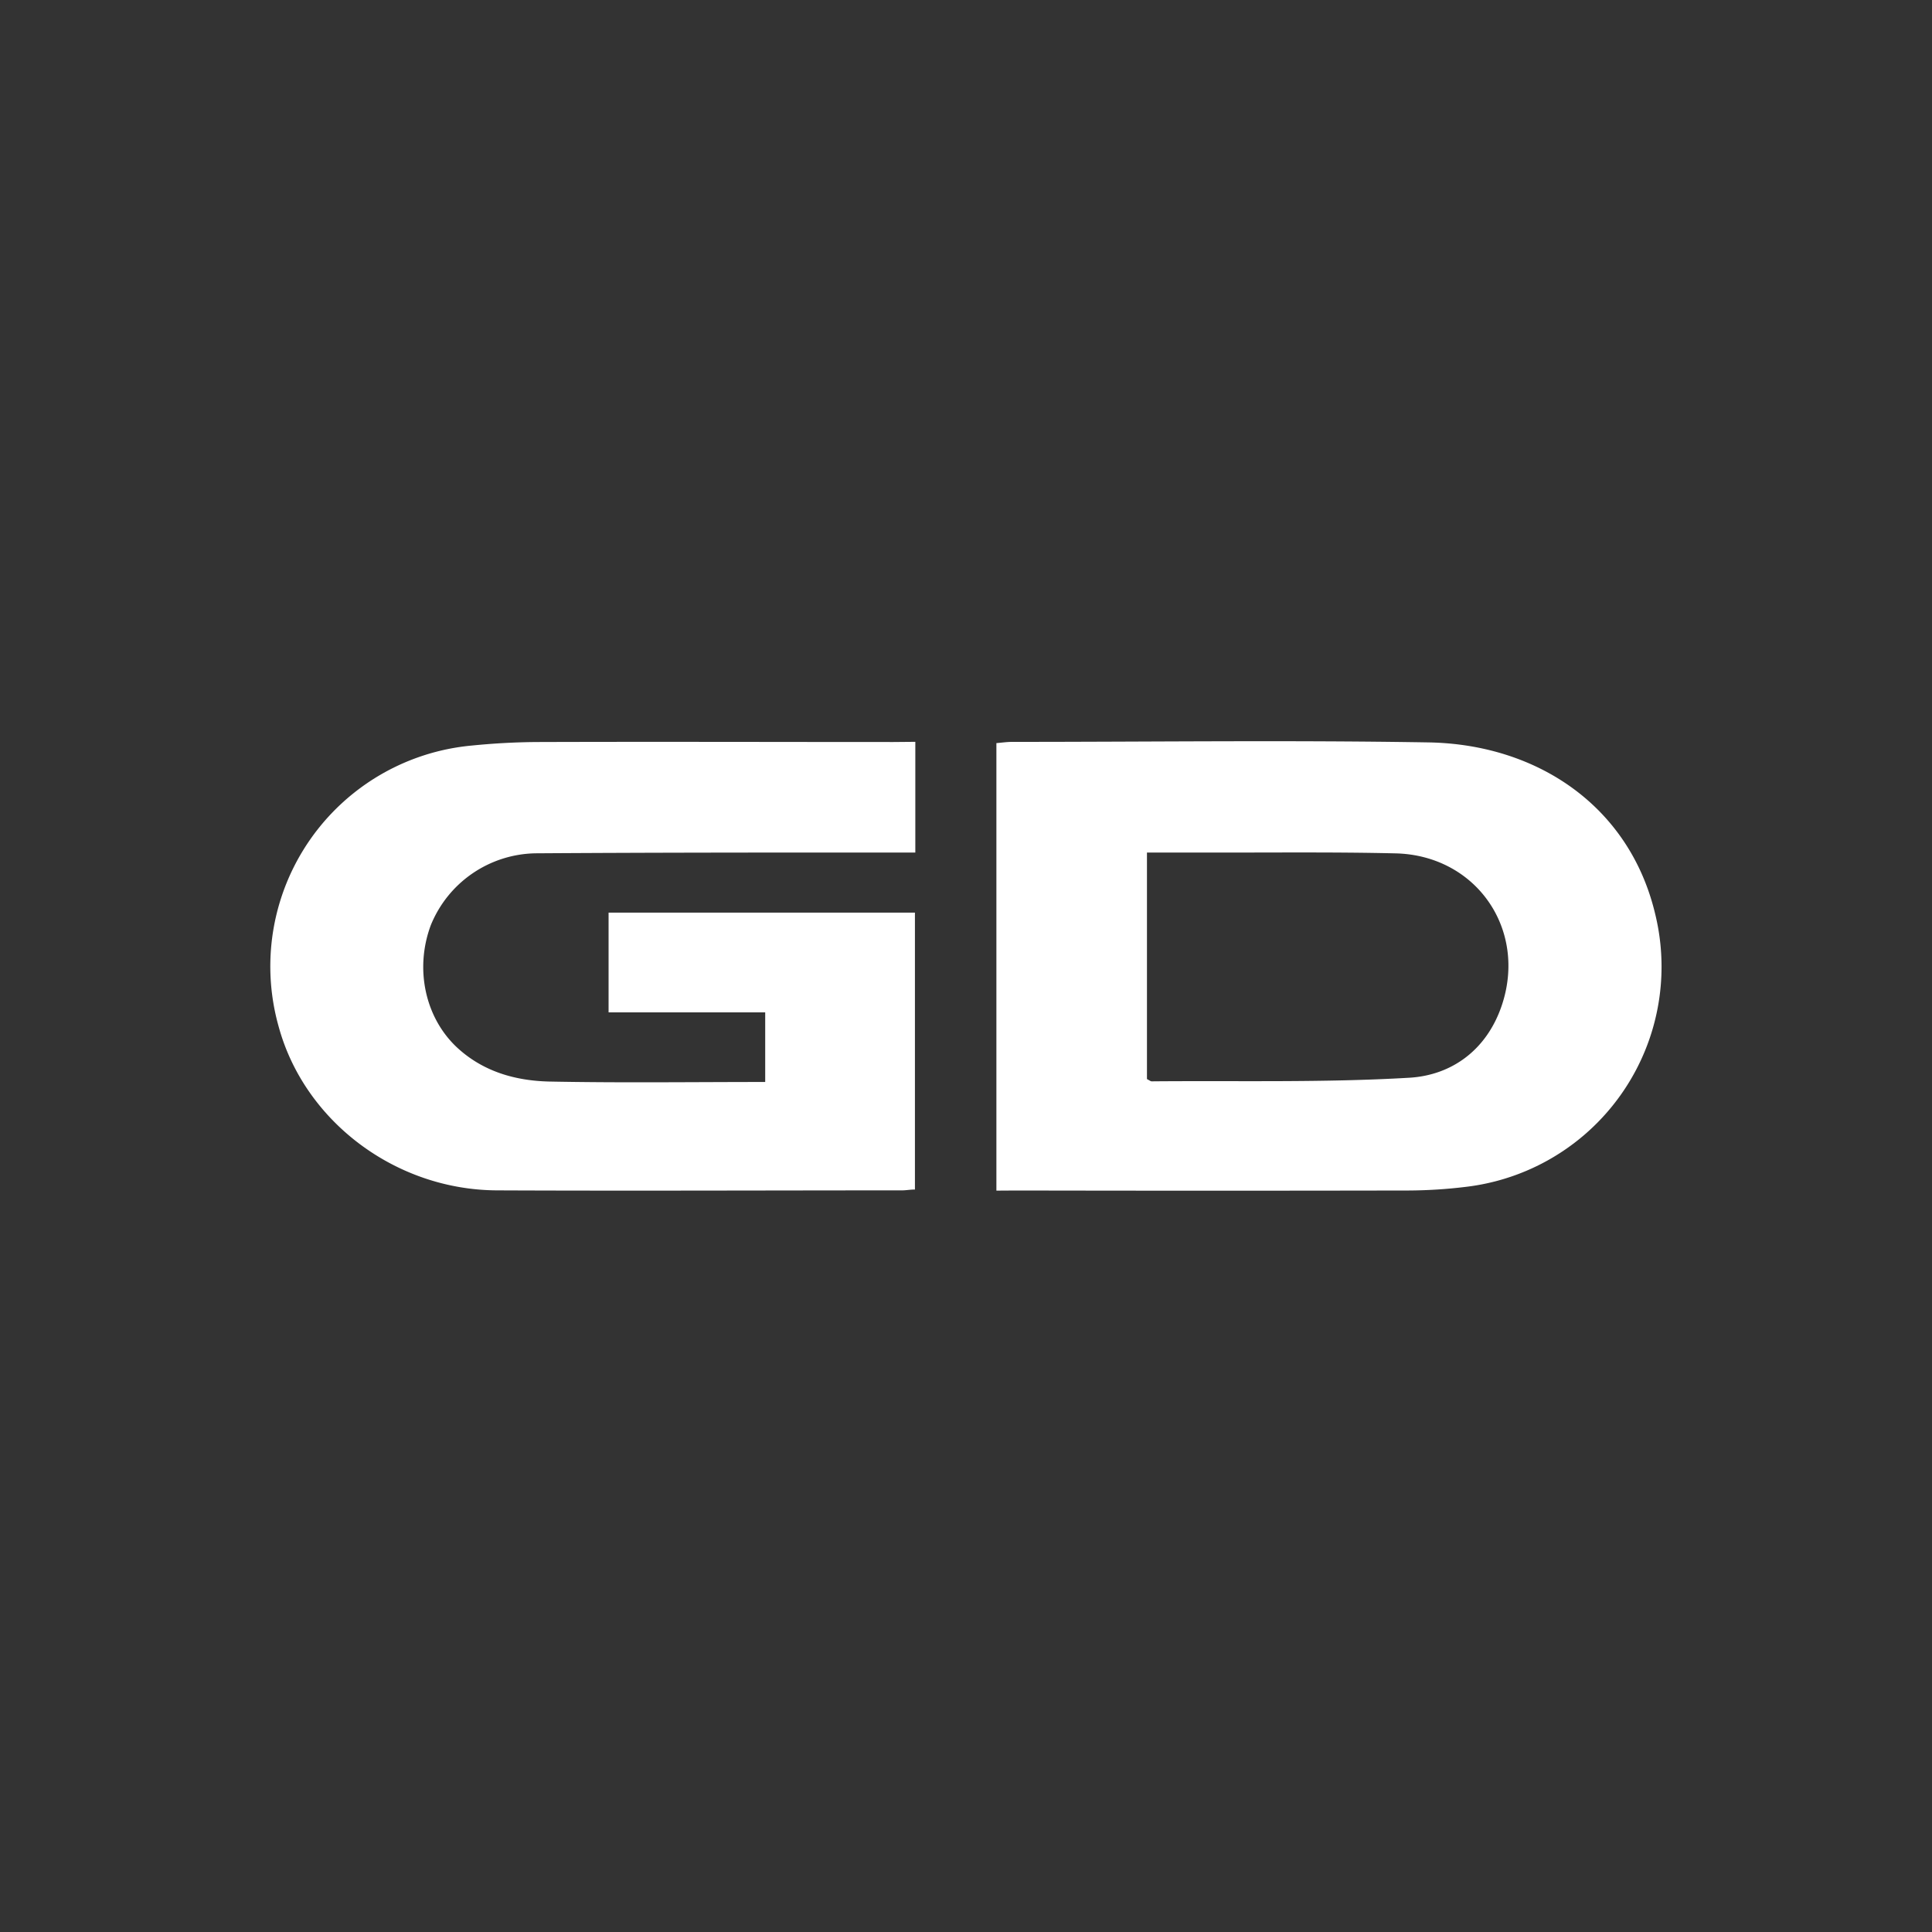
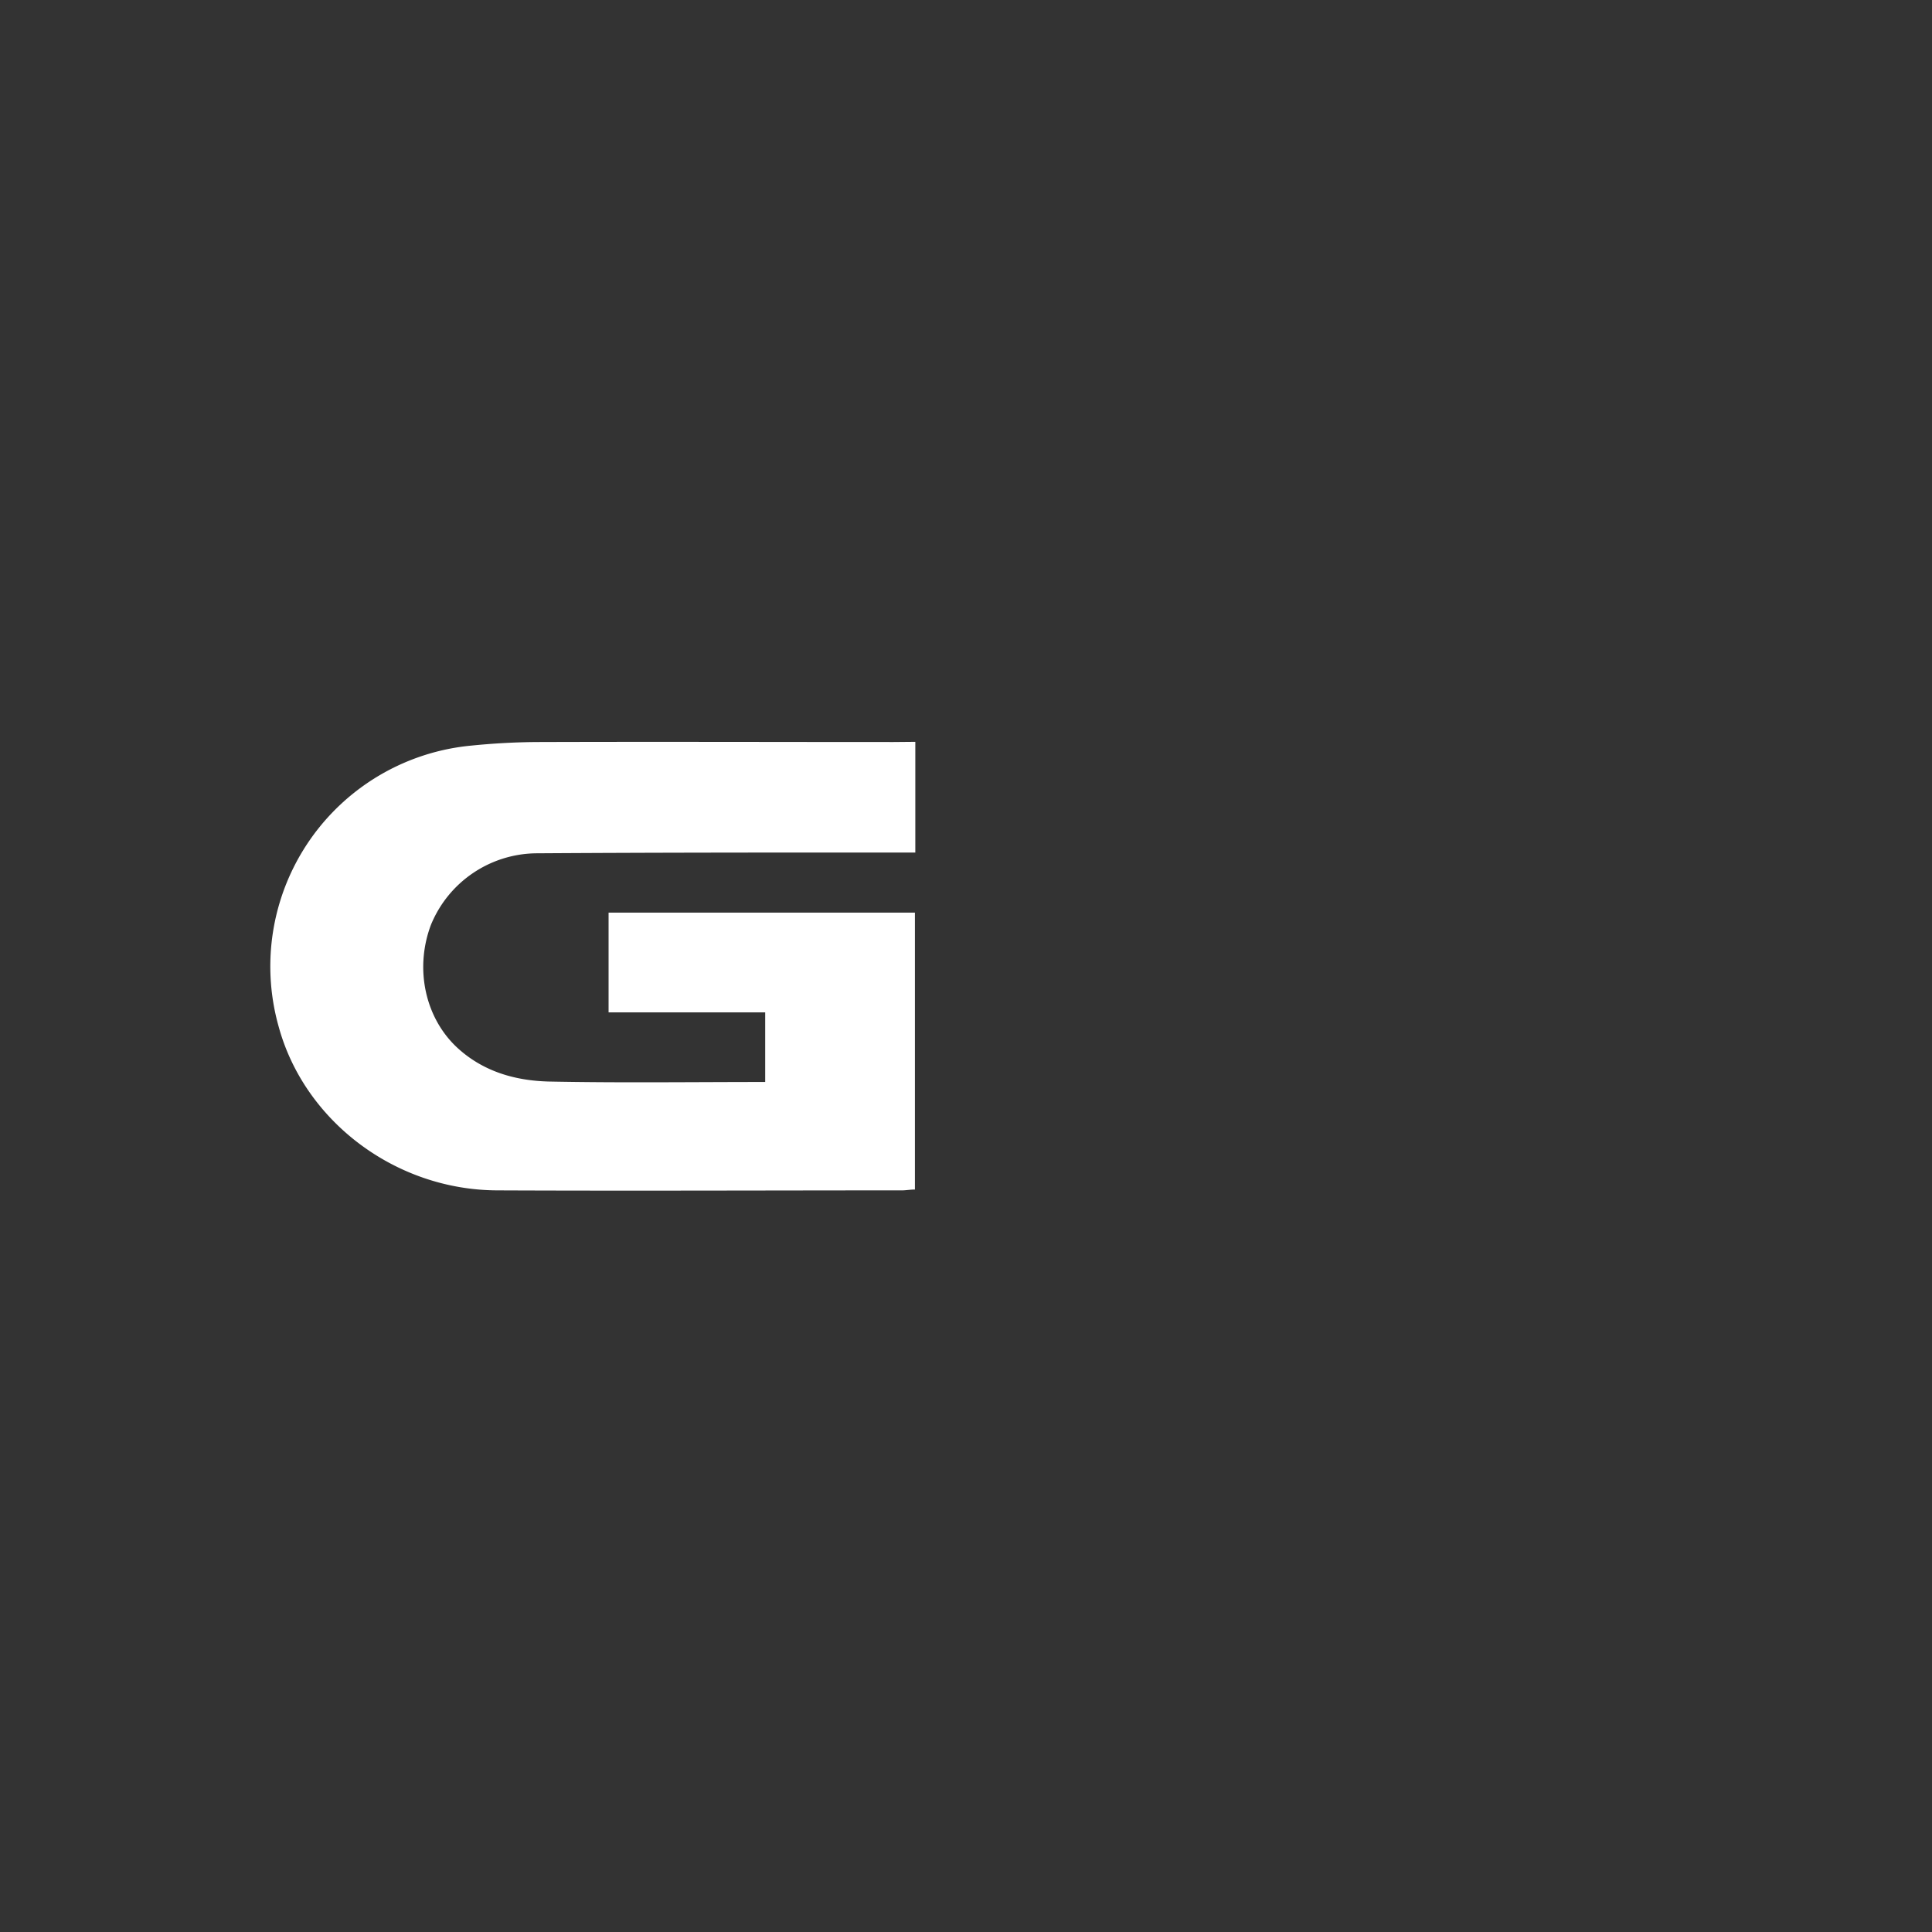
<svg xmlns="http://www.w3.org/2000/svg" id="Layer_1" data-name="Layer 1" viewBox="0 0 300 300">
  <rect x="0" y="0" width="300" height="300" fill="#333333" stroke="none" />
  <defs>
    <style>.cls-1{fill:#fff;}</style>
  </defs>
  <title>GD_Dark_bg</title>
  <path class="cls-1" d="M142.13,115.19v17.19h-3.65c-18.41,0-36.83,0-55.24.12a17.88,17.88,0,0,0-16.36,11.2c-2.53,6.84-.83,14.5,4.26,19.11,4,3.62,8.93,5,14.09,5.13,11.09.22,22.19.07,33.59.07V157.2H94.5V141.71h47.57v43c-.73,0-1.37.13-2,.13-21,0-41.95.09-62.92,0C61.3,184.76,47.21,174,43.25,159.34a34.43,34.43,0,0,1,30-43.57c3.48-.35,7-.54,10.48-.55,18.32-.06,36.64,0,55,0Z" />
-   <path class="cls-1" d="M154.72,184.88V115.39c.83-.07,1.64-.19,2.45-.19,21.55,0,43.1-.28,64.64.08,17,.29,31.28,10,35.22,26.7a34.42,34.42,0,0,1-29.46,42.32,75.82,75.82,0,0,1-8.78.56q-30.47.06-60.94,0Zm23.38-52.5v35.18c.39.19.56.35.73.35,13.35-.12,26.73.22,40-.56,6.68-.39,12.06-4.4,14.36-11.21,4-11.85-4-23.35-16.51-23.63-9.76-.23-19.53-.1-29.29-.13Z" />
</svg>